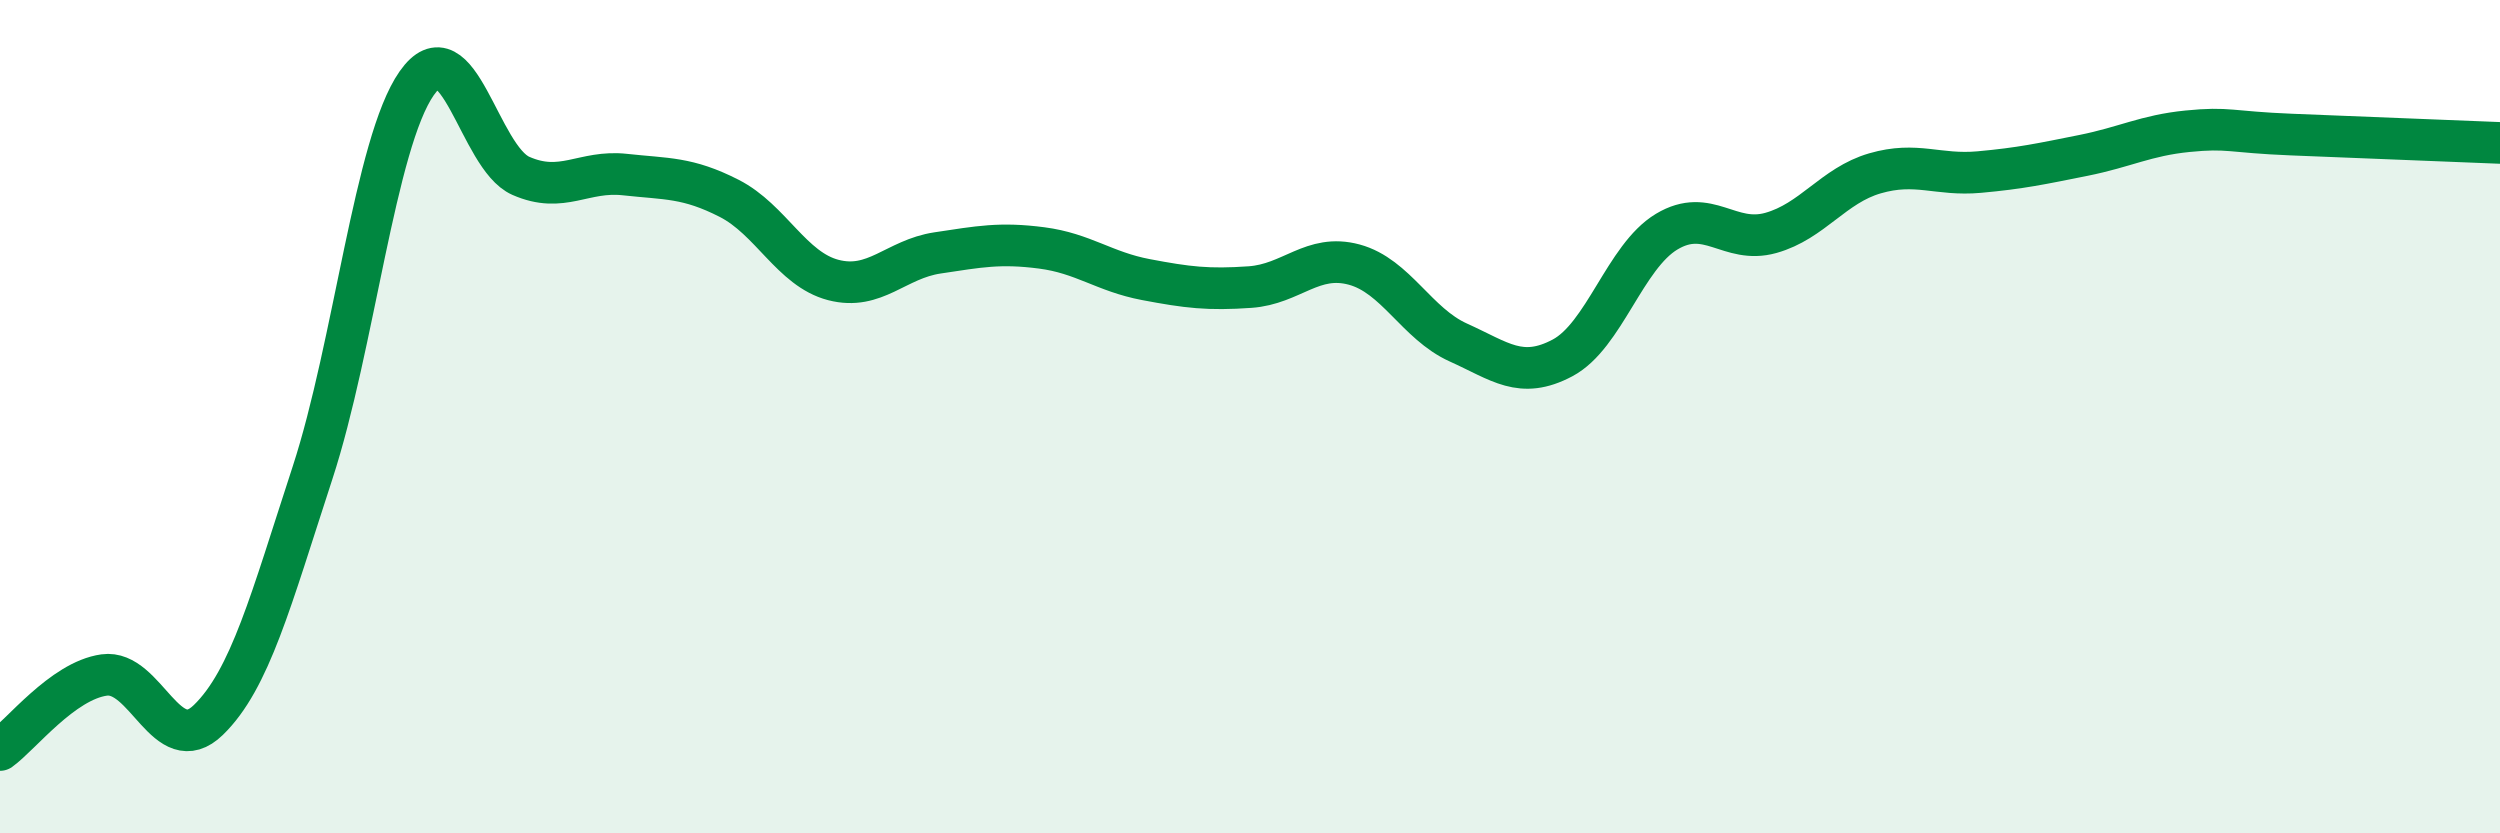
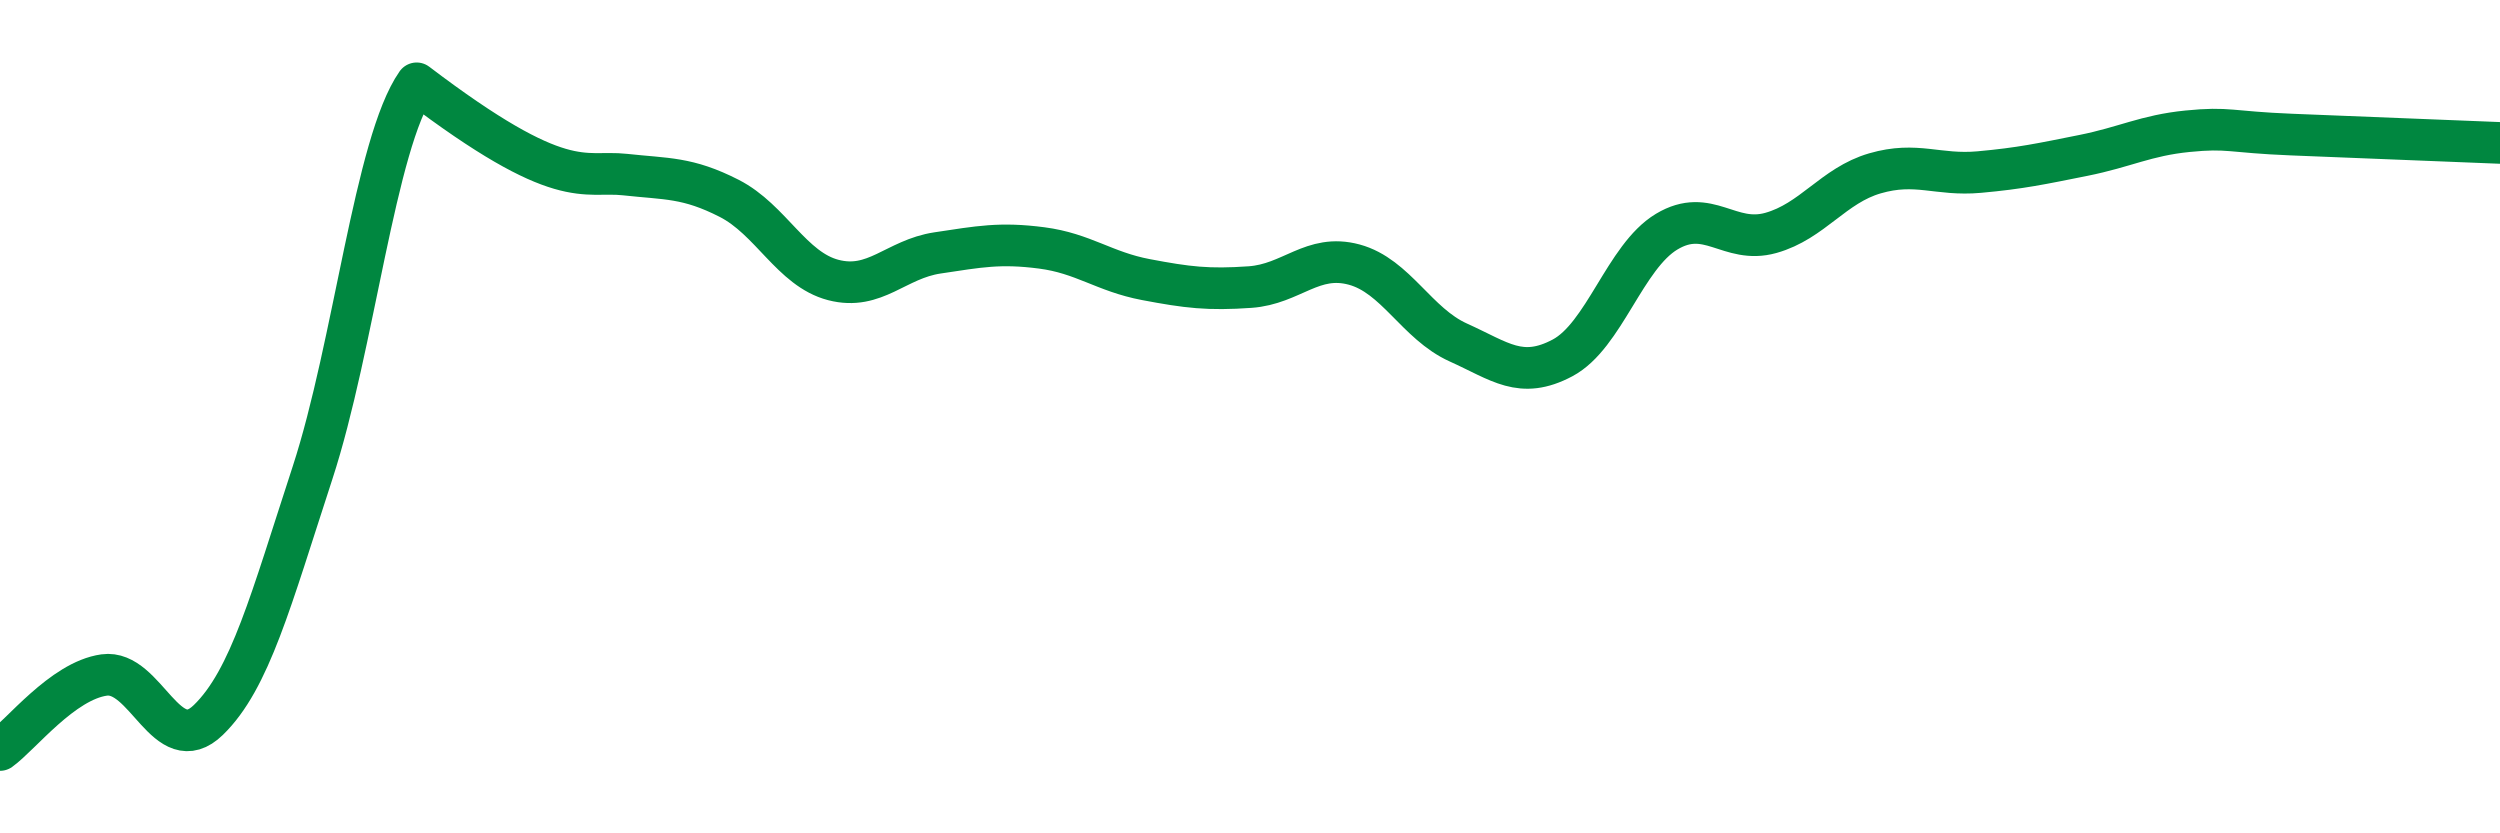
<svg xmlns="http://www.w3.org/2000/svg" width="60" height="20" viewBox="0 0 60 20">
-   <path d="M 0,18 C 0.5,17.64 1.5,16.34 2.5,16.2 C 3.5,16.06 4,18.25 5,17.28 C 6,16.31 6.5,14.41 7.5,11.35 C 8.5,8.29 9,3.43 10,2 C 11,0.57 11.5,3.78 12.5,4.22 C 13.5,4.66 14,4.08 15,4.19 C 16,4.3 16.5,4.25 17.5,4.76 C 18.5,5.27 19,6.46 20,6.72 C 21,6.98 21.5,6.22 22.5,6.07 C 23.5,5.92 24,5.82 25,5.95 C 26,6.08 26.5,6.52 27.5,6.71 C 28.5,6.9 29,6.96 30,6.89 C 31,6.82 31.5,6.08 32.5,6.35 C 33.5,6.62 34,7.77 35,8.22 C 36,8.67 36.5,9.12 37.5,8.59 C 38.5,8.06 39,6.16 40,5.56 C 41,4.96 41.5,5.87 42.5,5.59 C 43.5,5.31 44,4.45 45,4.16 C 46,3.87 46.5,4.22 47.5,4.13 C 48.5,4.04 49,3.93 50,3.73 C 51,3.53 51.5,3.25 52.5,3.15 C 53.5,3.05 53.5,3.17 55,3.23 C 56.5,3.29 59,3.39 60,3.43L60 20L0 20Z" fill="#008740" opacity="0.1" stroke-linecap="round" stroke-linejoin="round" />
-   <path d="M 0,18 C 0.5,17.64 1.5,16.34 2.5,16.2 C 3.5,16.06 4,18.25 5,17.28 C 6,16.31 6.5,14.41 7.5,11.35 C 8.5,8.29 9,3.43 10,2 C 11,0.57 11.5,3.78 12.5,4.22 C 13.5,4.66 14,4.08 15,4.19 C 16,4.3 16.5,4.25 17.5,4.76 C 18.5,5.27 19,6.46 20,6.72 C 21,6.98 21.5,6.22 22.5,6.07 C 23.5,5.92 24,5.82 25,5.95 C 26,6.08 26.5,6.52 27.5,6.71 C 28.5,6.9 29,6.96 30,6.89 C 31,6.82 31.5,6.08 32.5,6.35 C 33.5,6.62 34,7.77 35,8.22 C 36,8.67 36.5,9.12 37.5,8.59 C 38.5,8.06 39,6.16 40,5.56 C 41,4.96 41.5,5.87 42.5,5.59 C 43.5,5.31 44,4.45 45,4.16 C 46,3.87 46.5,4.22 47.5,4.13 C 48.5,4.04 49,3.93 50,3.73 C 51,3.53 51.5,3.25 52.5,3.15 C 53.5,3.05 53.5,3.17 55,3.23 C 56.5,3.29 59,3.39 60,3.43" stroke="#008740" stroke-width="1" fill="none" stroke-linecap="round" stroke-linejoin="round" />
+   <path d="M 0,18 C 0.5,17.64 1.5,16.34 2.5,16.2 C 3.5,16.06 4,18.25 5,17.28 C 6,16.31 6.5,14.41 7.5,11.35 C 8.5,8.29 9,3.43 10,2 C 13.5,4.66 14,4.08 15,4.19 C 16,4.3 16.5,4.25 17.5,4.76 C 18.5,5.27 19,6.46 20,6.72 C 21,6.98 21.5,6.22 22.5,6.07 C 23.5,5.92 24,5.82 25,5.95 C 26,6.08 26.5,6.52 27.5,6.71 C 28.5,6.9 29,6.96 30,6.89 C 31,6.82 31.5,6.08 32.5,6.35 C 33.5,6.62 34,7.77 35,8.22 C 36,8.67 36.5,9.12 37.5,8.59 C 38.5,8.06 39,6.16 40,5.56 C 41,4.96 41.5,5.87 42.5,5.59 C 43.5,5.31 44,4.45 45,4.16 C 46,3.87 46.5,4.22 47.5,4.13 C 48.5,4.04 49,3.93 50,3.73 C 51,3.53 51.5,3.25 52.5,3.15 C 53.5,3.05 53.5,3.17 55,3.23 C 56.5,3.29 59,3.39 60,3.43" stroke="#008740" stroke-width="1" fill="none" stroke-linecap="round" stroke-linejoin="round" />
</svg>